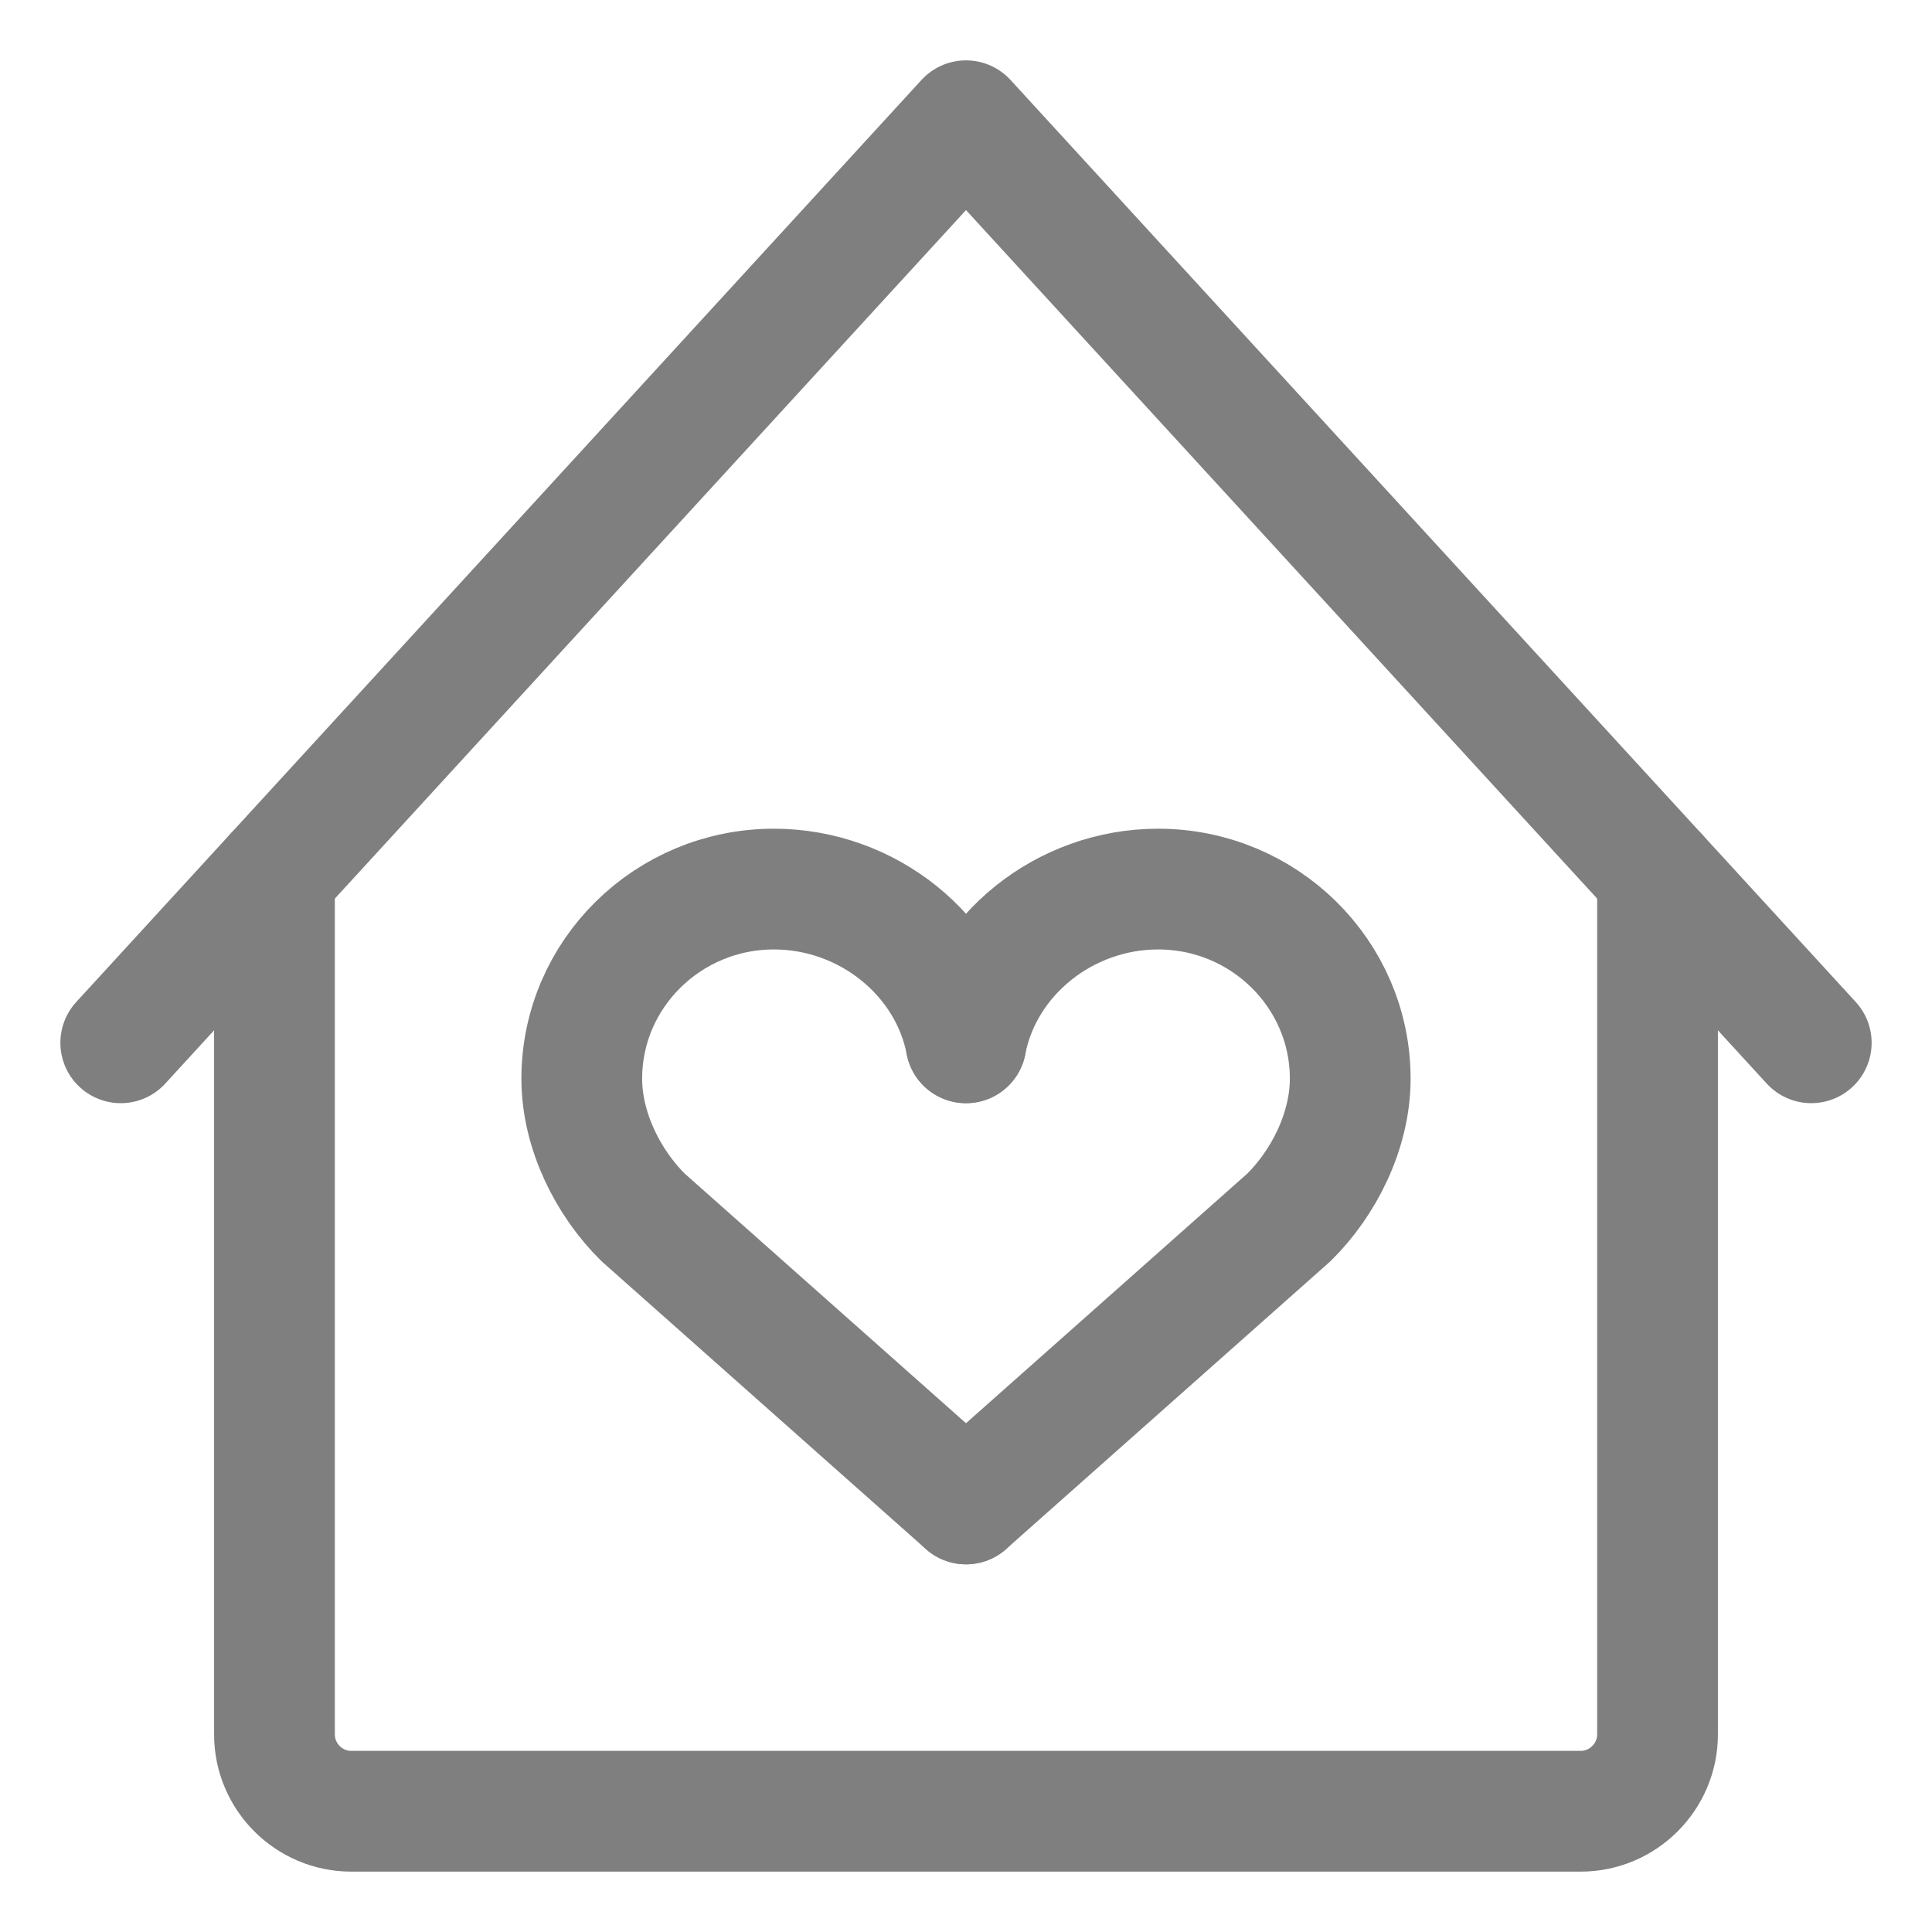
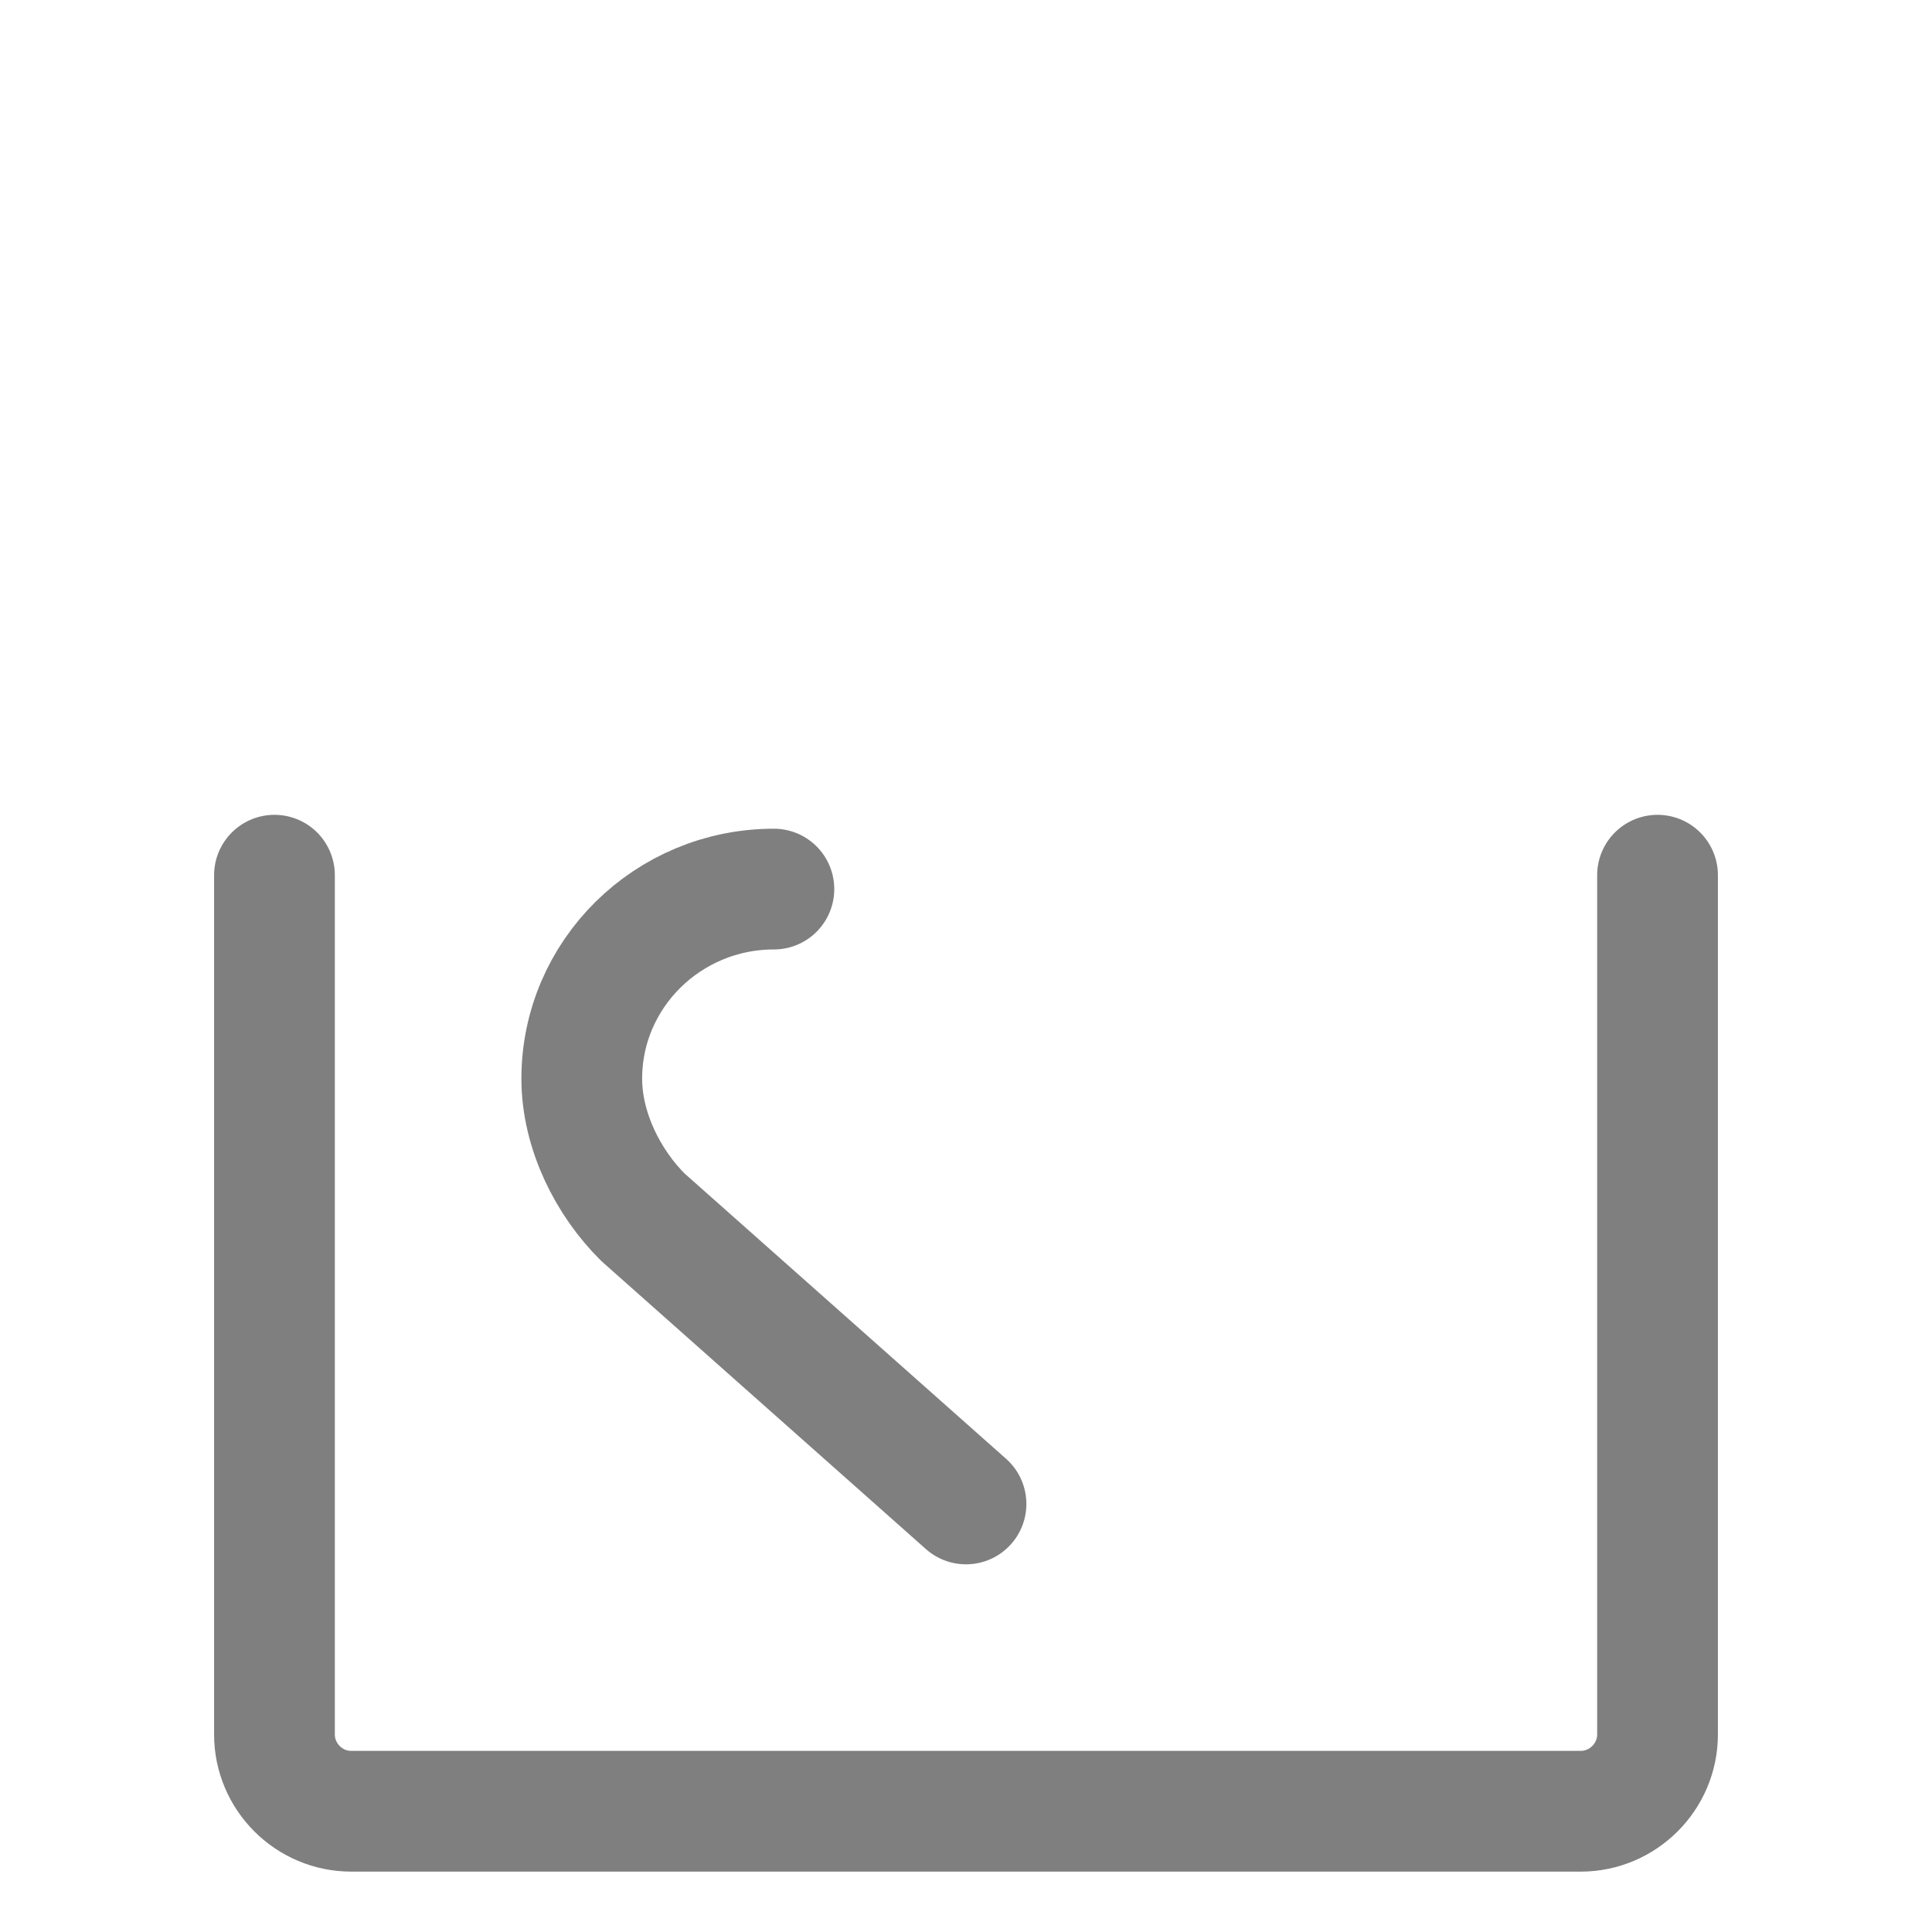
<svg xmlns="http://www.w3.org/2000/svg" width="16" height="16" viewBox="0 0 16 16" fill="none">
  <g opacity="0.5">
    <path d="M2.273 7.248V14.364C2.273 14.714 2.559 15 2.909 15H13.091C13.44 15 13.727 14.714 13.727 14.364V7.248" stroke="black" stroke-miterlimit="10" stroke-linecap="round" stroke-linejoin="round" />
-     <path d="M1 8.636L8 1L15 8.636" stroke="black" stroke-miterlimit="10" stroke-linecap="round" stroke-linejoin="round" />
-     <path d="M8 12.455L10.674 10.082C10.962 9.798 11.182 9.366 11.182 8.933C11.182 8.067 10.469 7.363 9.591 7.363C8.815 7.363 8.14 7.91 8 8.636" stroke="black" stroke-miterlimit="10" stroke-linecap="round" stroke-linejoin="round" />
-     <path d="M8 12.455L5.326 10.082C5.038 9.798 4.818 9.366 4.818 8.933C4.818 8.067 5.531 7.363 6.409 7.363C7.185 7.363 7.86 7.91 8 8.636" stroke="black" stroke-miterlimit="10" stroke-linecap="round" stroke-linejoin="round" />
+     <path d="M8 12.455L5.326 10.082C5.038 9.798 4.818 9.366 4.818 8.933C4.818 8.067 5.531 7.363 6.409 7.363" stroke="black" stroke-miterlimit="10" stroke-linecap="round" stroke-linejoin="round" />
  </g>
</svg>